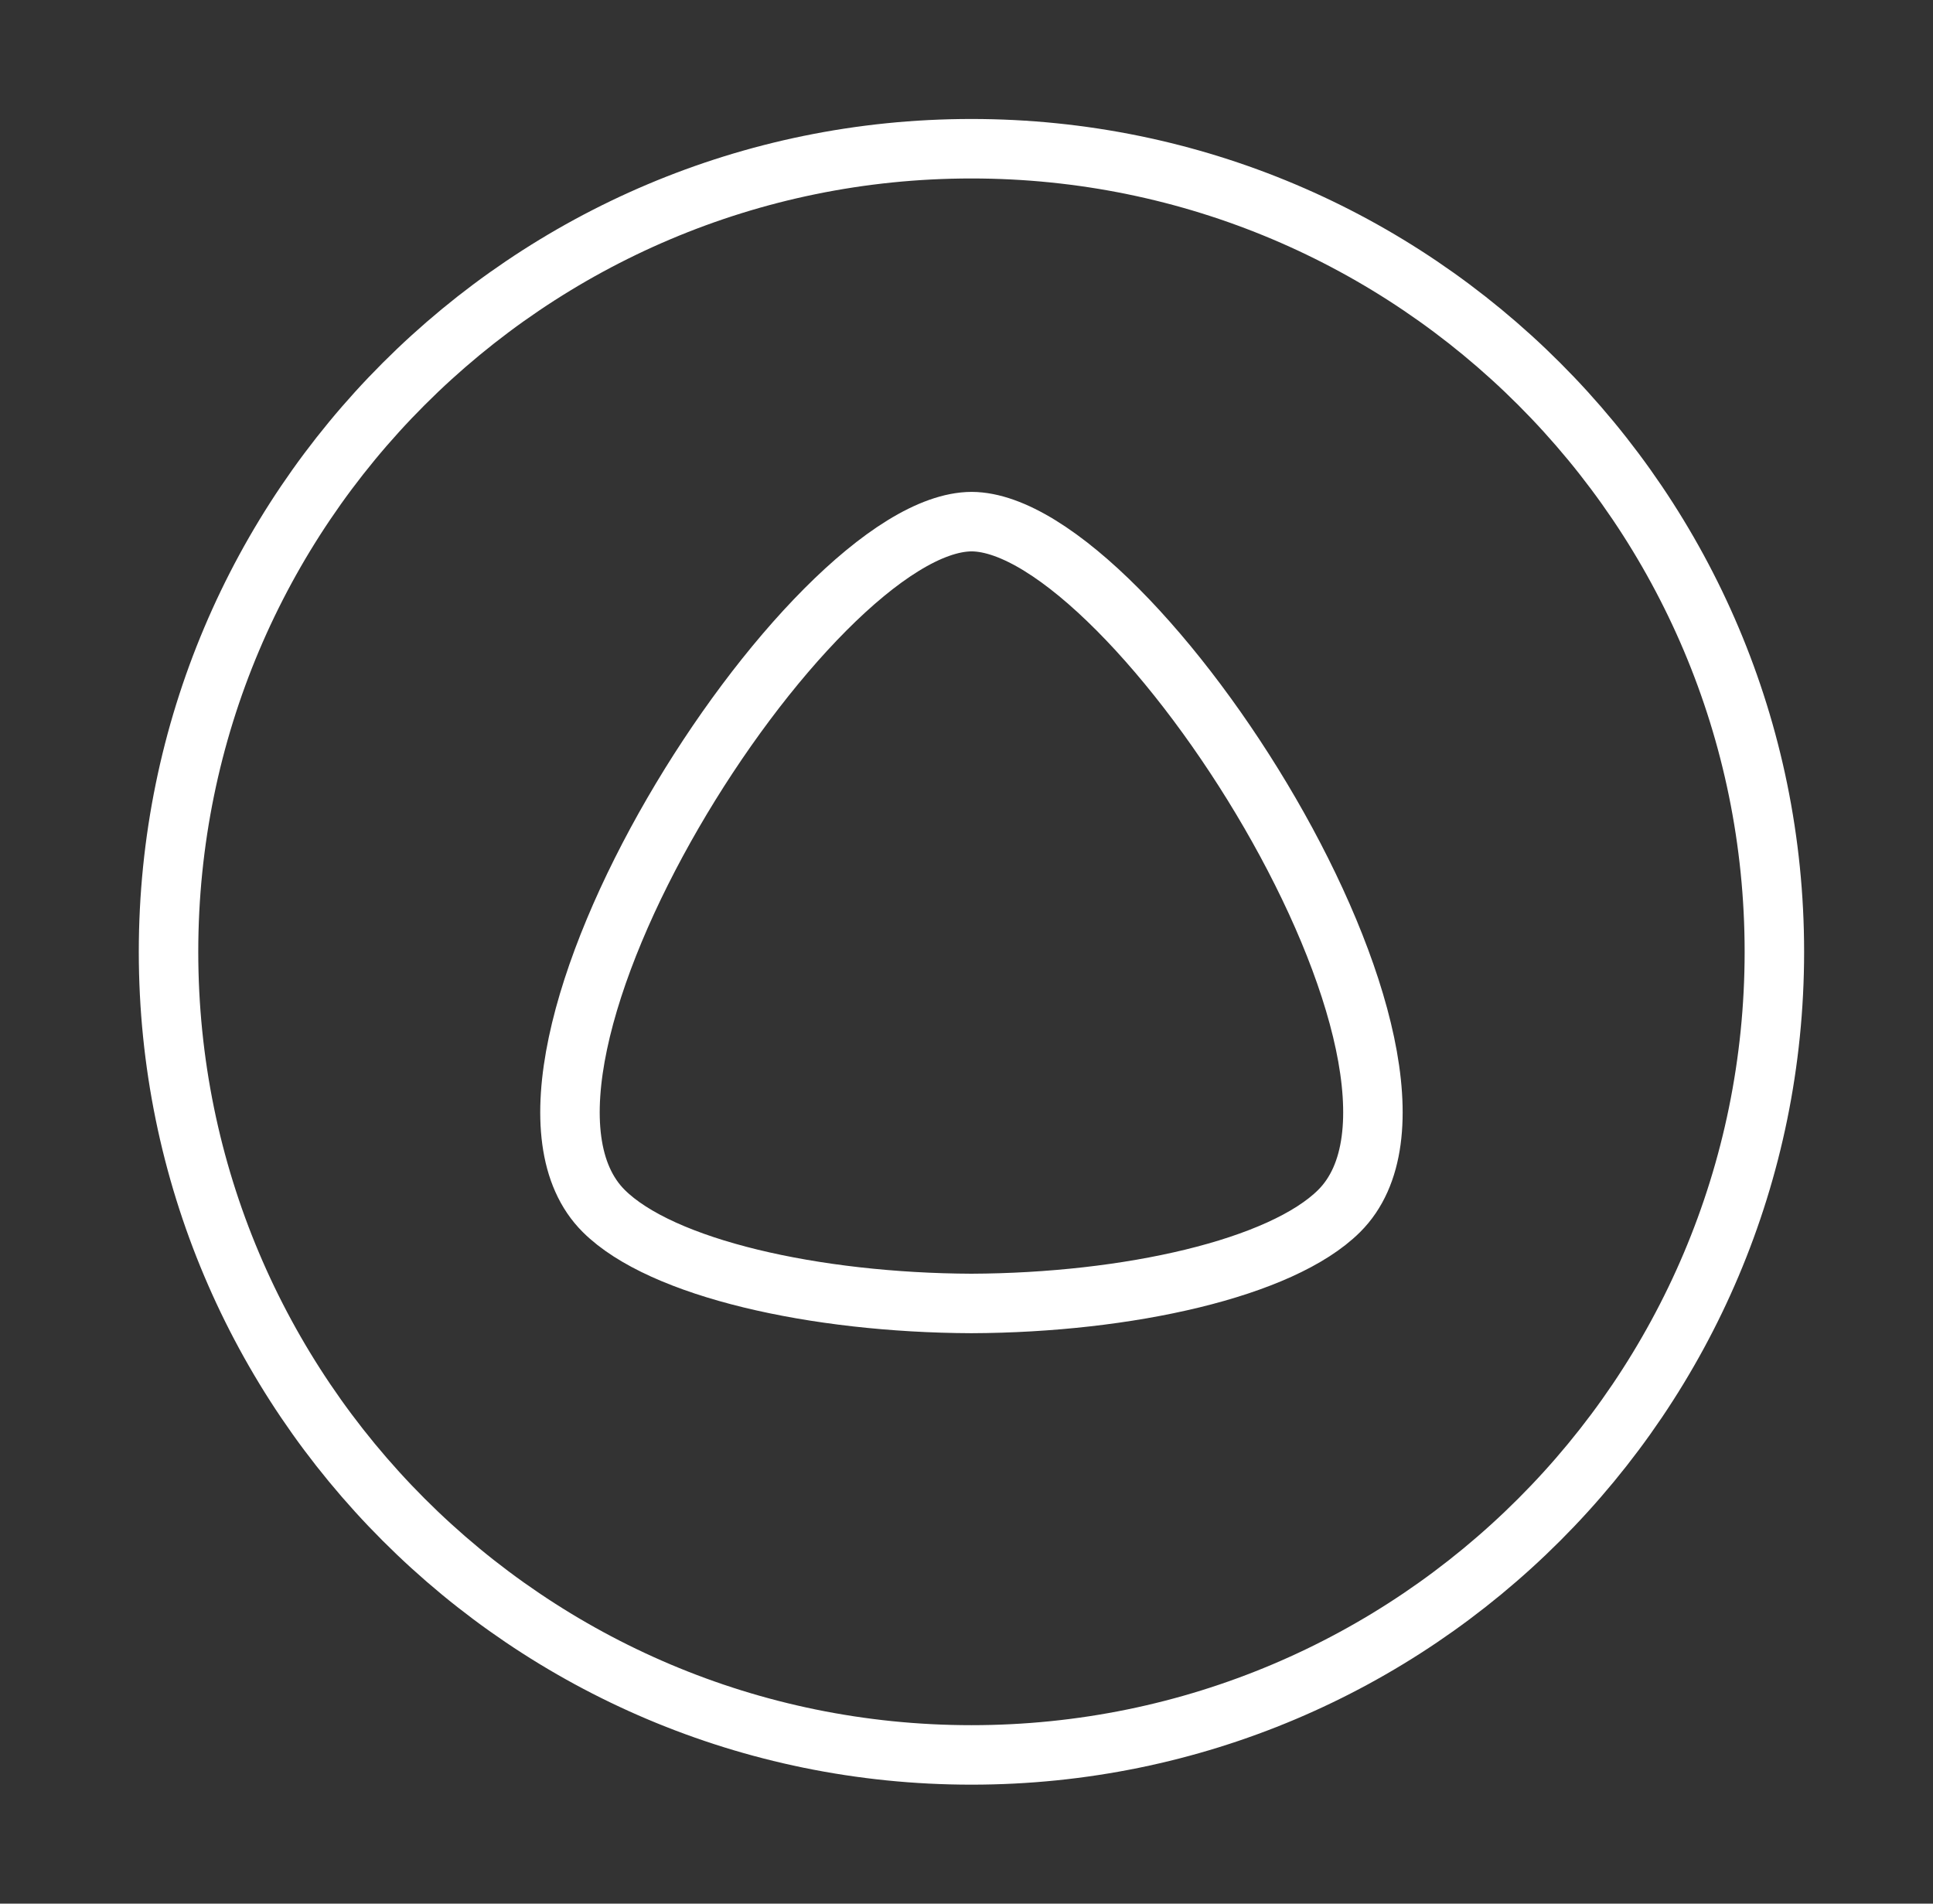
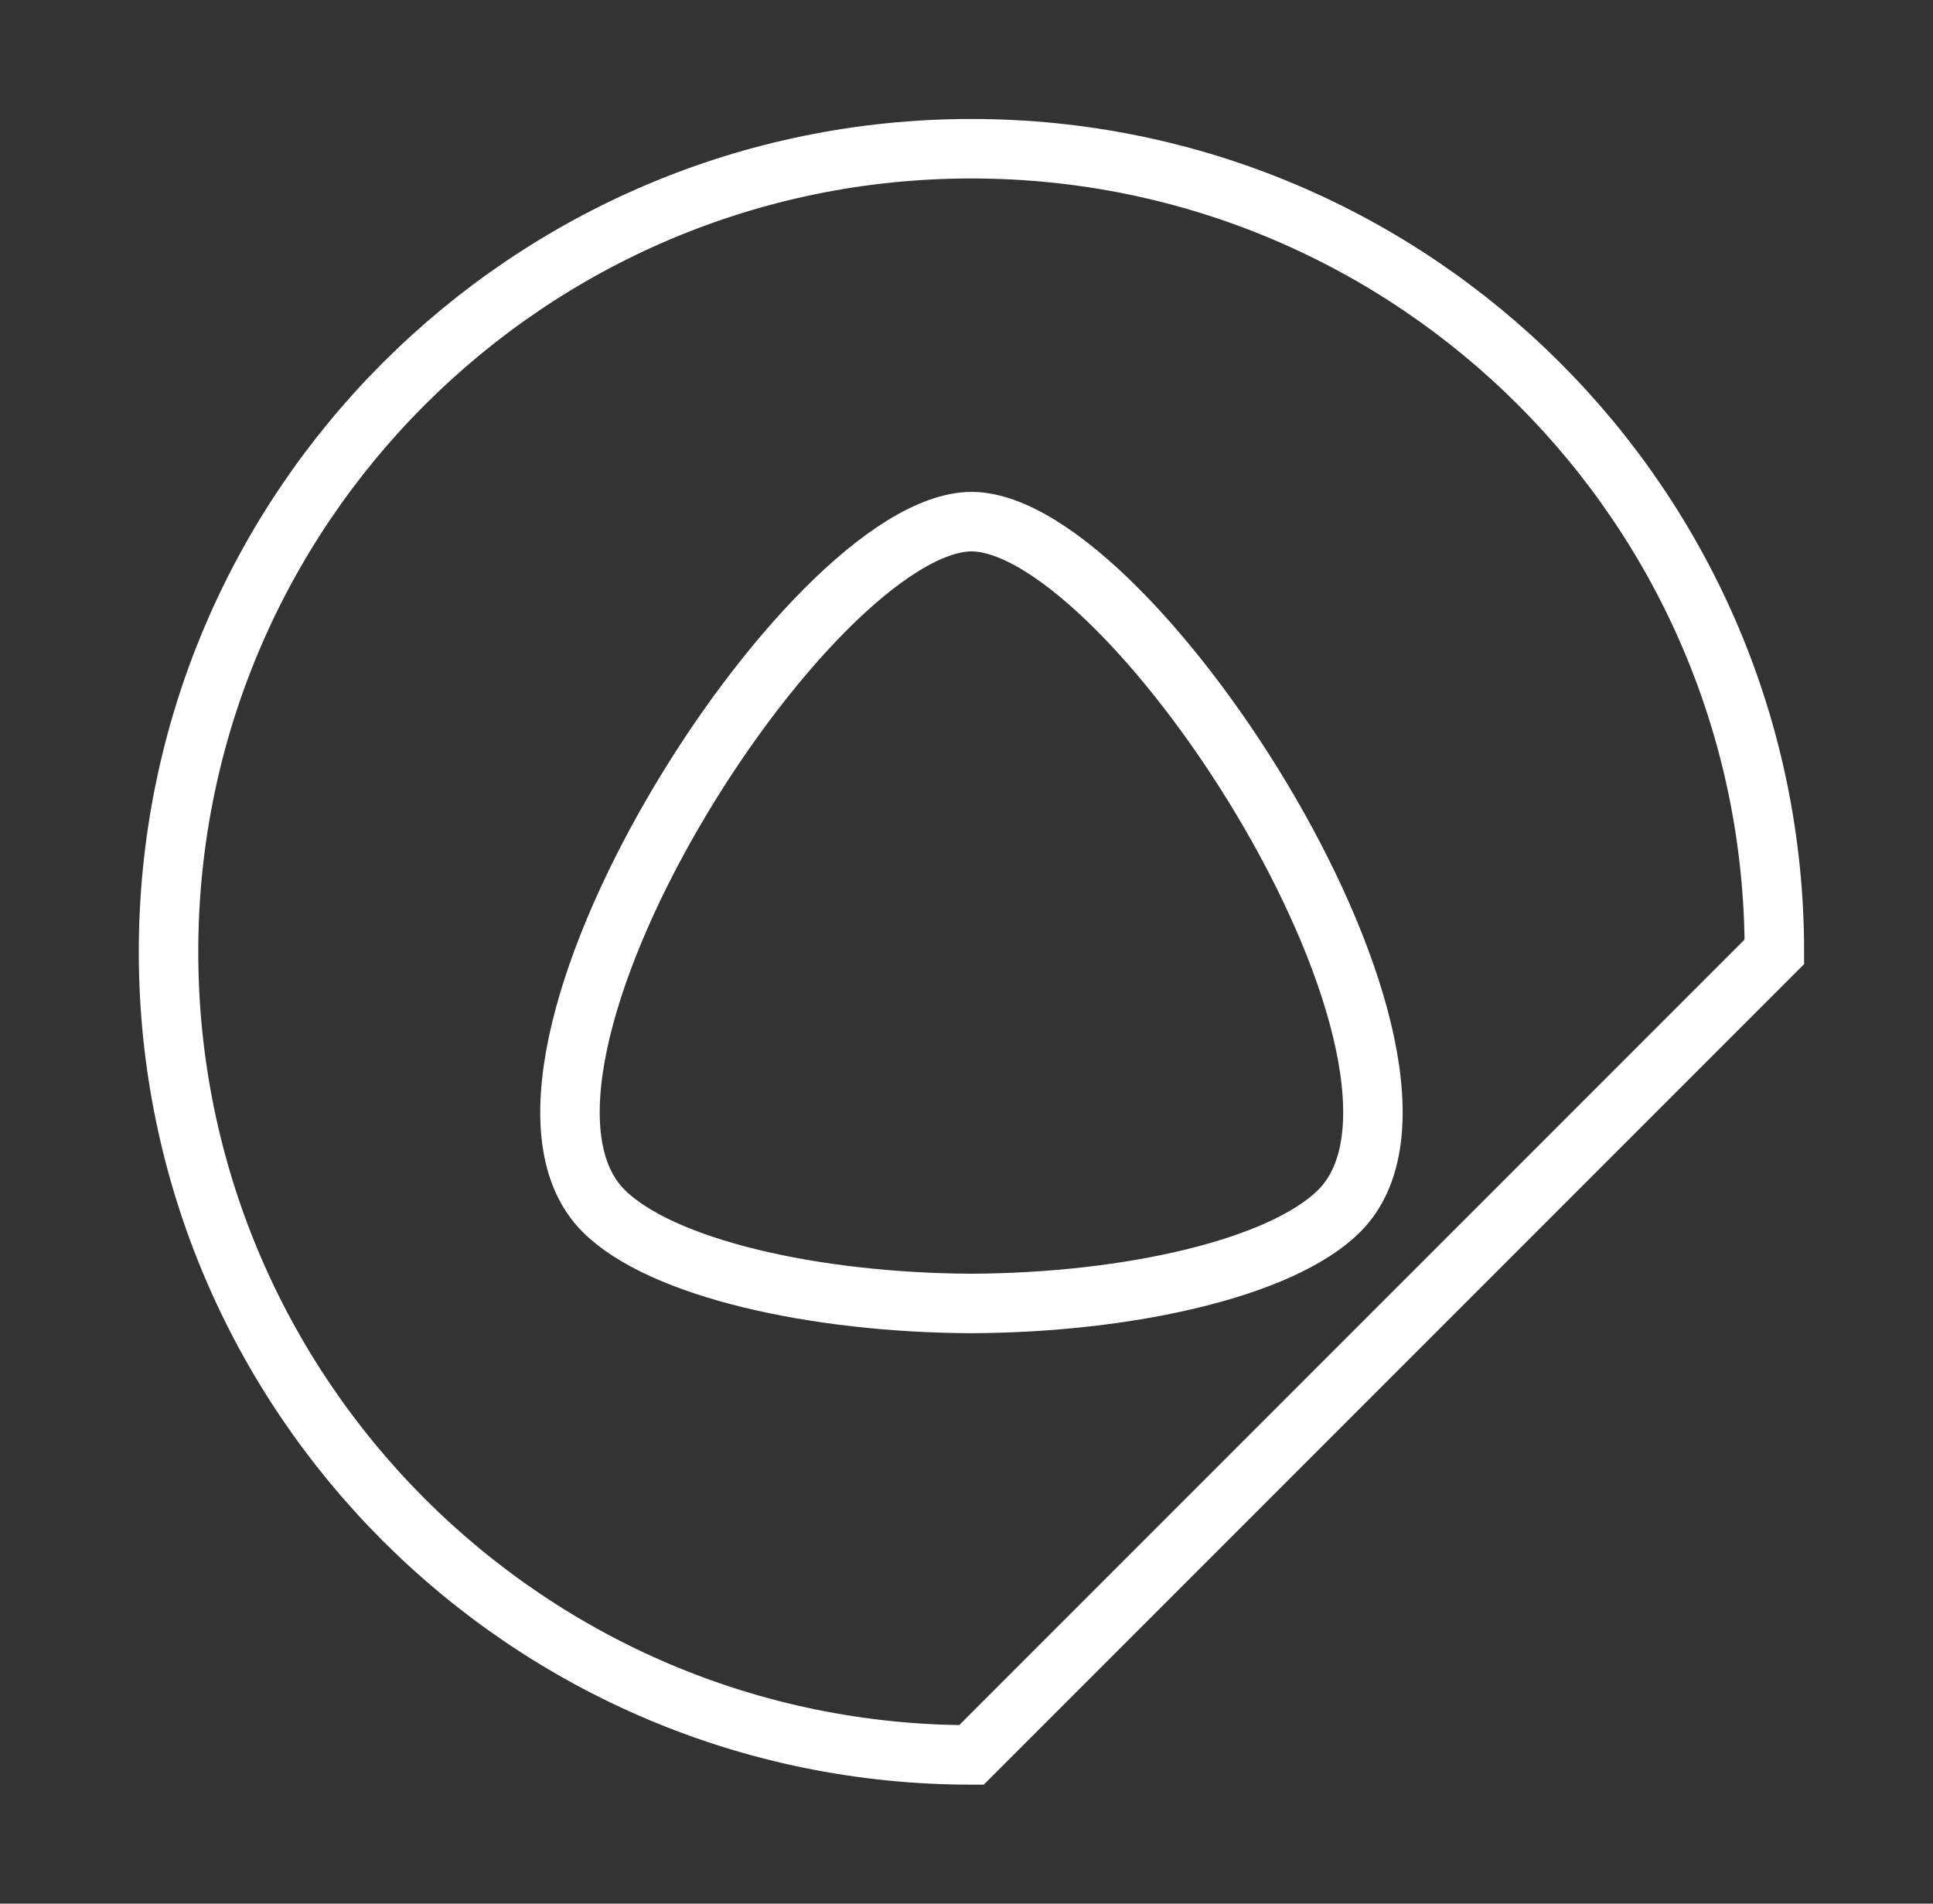
<svg xmlns="http://www.w3.org/2000/svg" width="65" height="64" viewBox="0 0 65 64" fill="none">
  <rect x="0" y="0" width="65" height="64" fill="#333333" stroke="none" />
-   <path fill-rule="evenodd" clip-rule="evenodd" d="M32.666 59C17.755 59 5.667 46.912 5.667 32C5.667 17.088 17.755 5 32.666 5C47.578 5 59.666 17.088 59.666 32C59.666 46.912 47.578 59 32.666 59ZM20.303 40.714C22.241 42.643 27.405 43.801 32.666 43.822C37.928 43.801 43.092 42.643 45.03 40.714C49.846 35.922 38.139 17.563 32.672 17.537C27.194 17.563 15.487 35.922 20.303 40.714Z" stroke="white" stroke-width="2" />
+   <path fill-rule="evenodd" clip-rule="evenodd" d="M32.666 59C17.755 59 5.667 46.912 5.667 32C5.667 17.088 17.755 5 32.666 5C47.578 5 59.666 17.088 59.666 32ZM20.303 40.714C22.241 42.643 27.405 43.801 32.666 43.822C37.928 43.801 43.092 42.643 45.03 40.714C49.846 35.922 38.139 17.563 32.672 17.537C27.194 17.563 15.487 35.922 20.303 40.714Z" stroke="white" stroke-width="2" />
</svg>